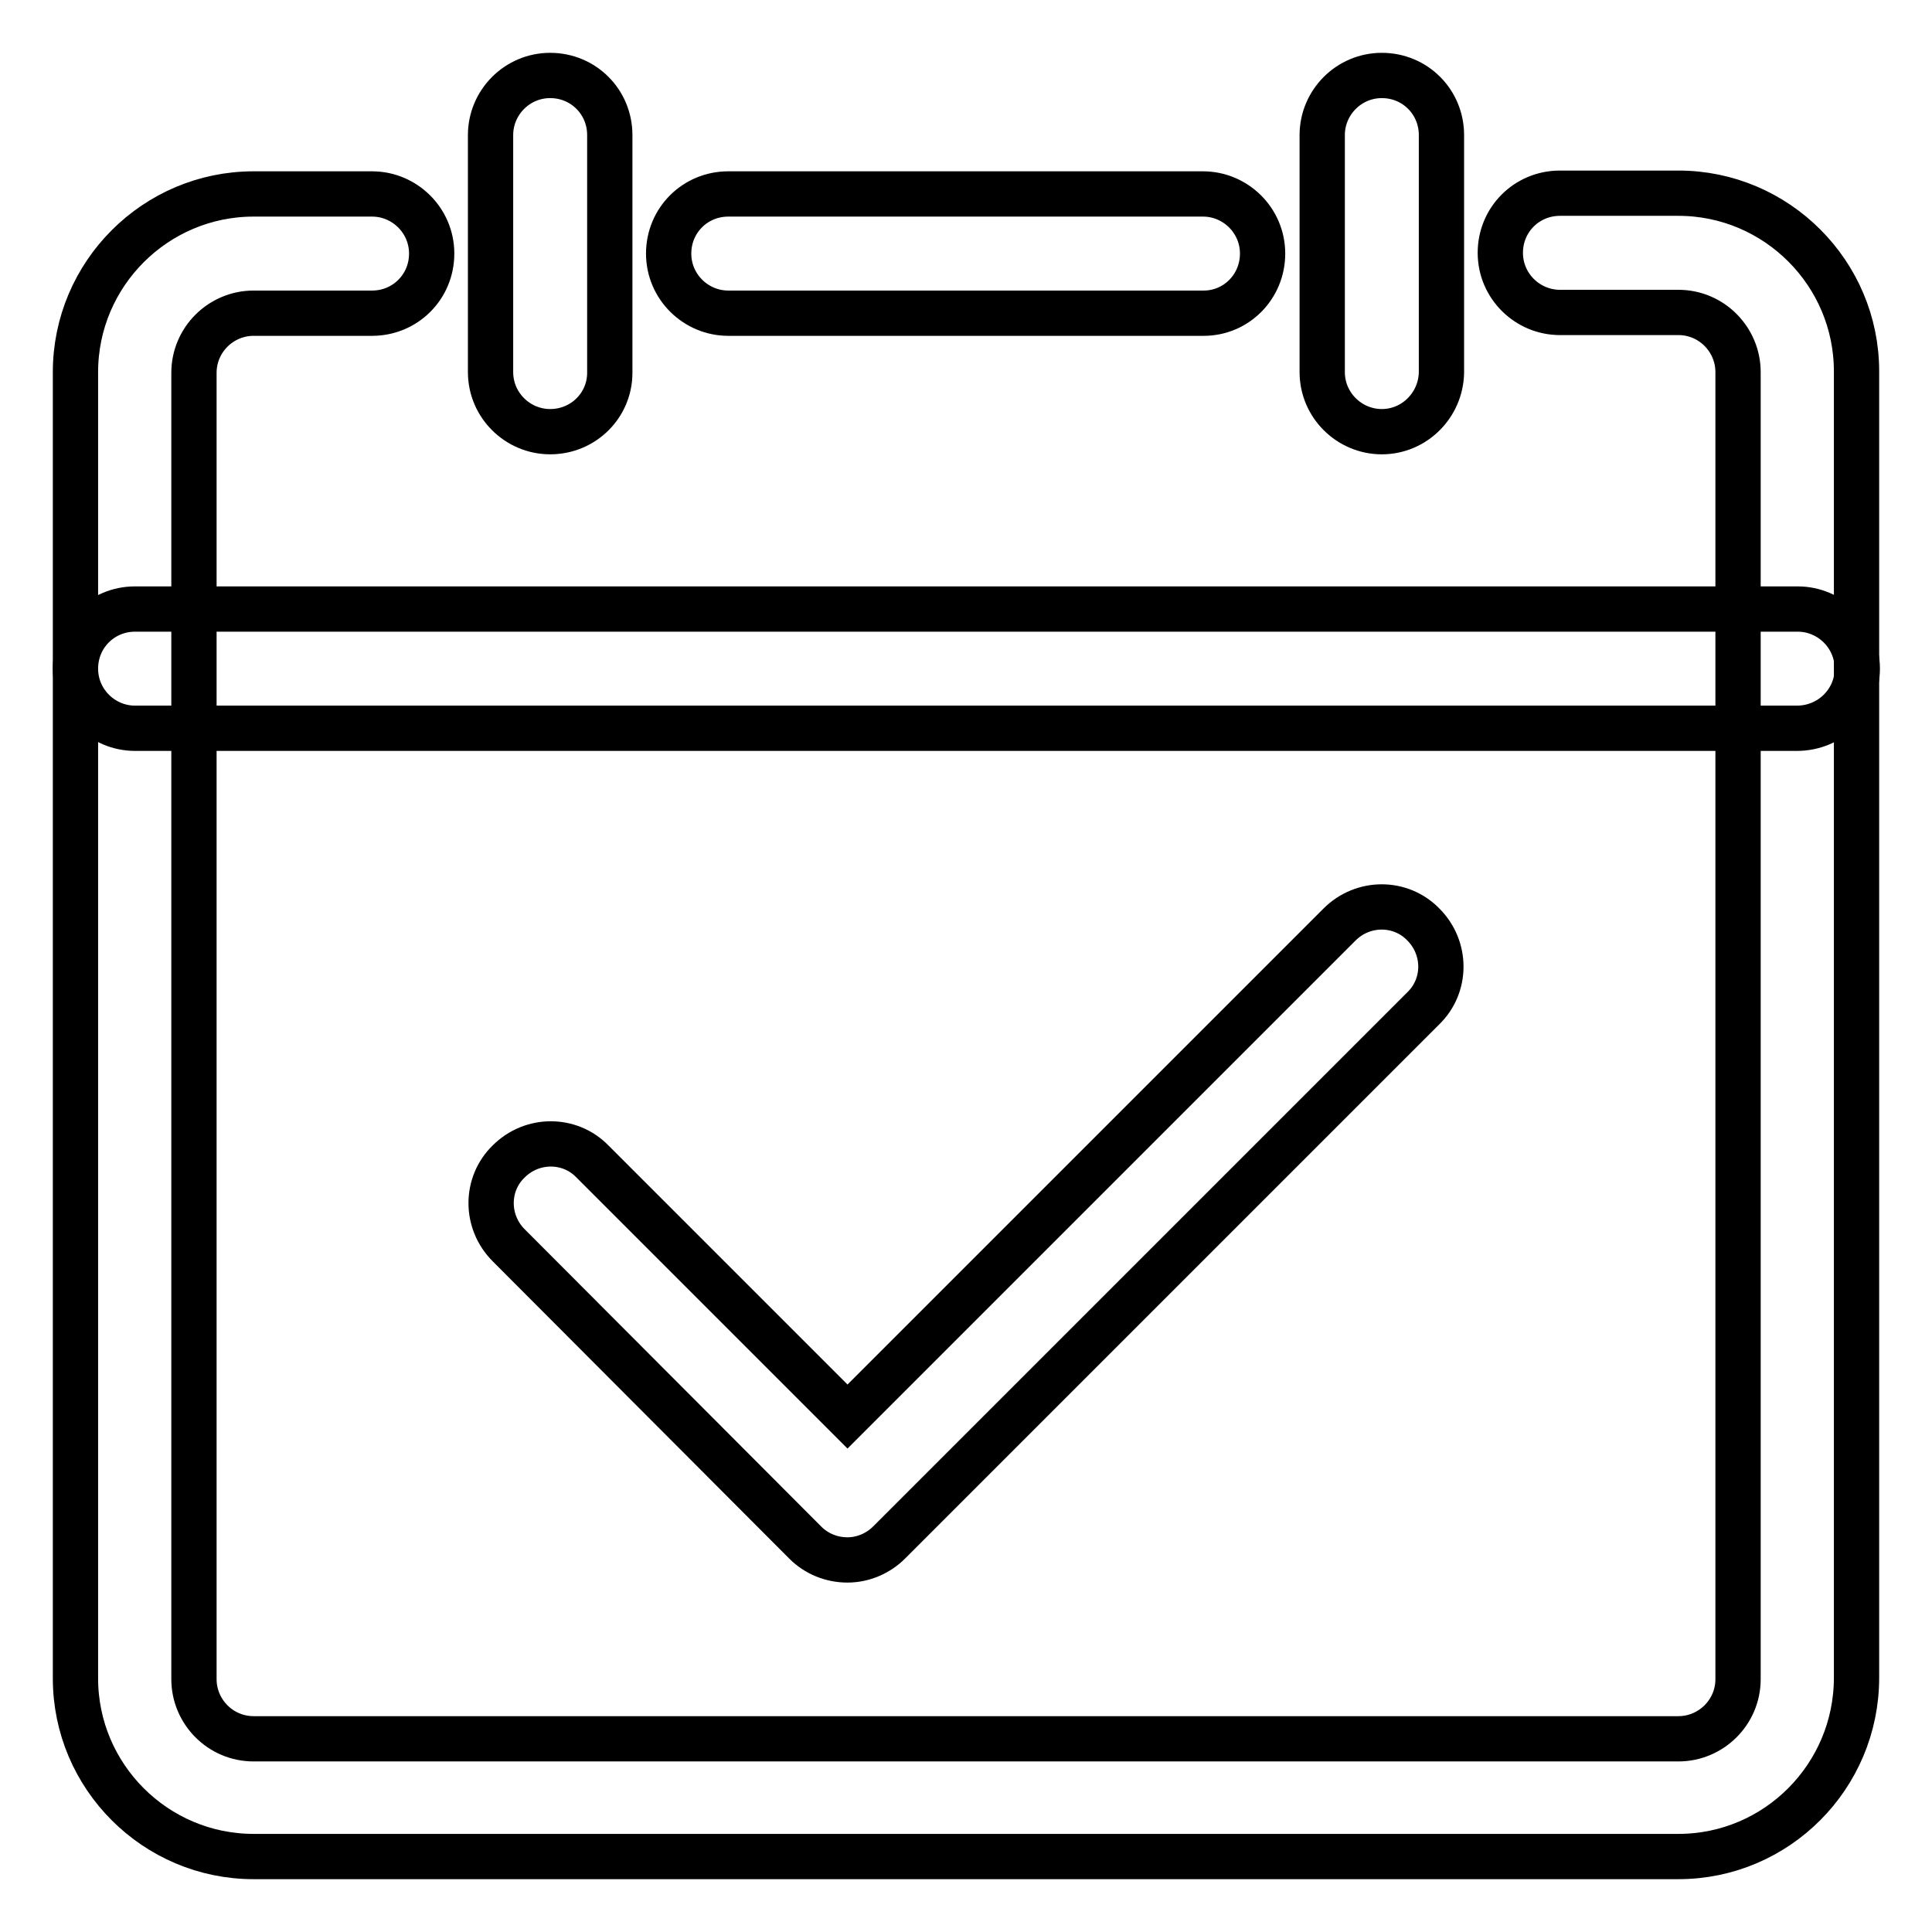
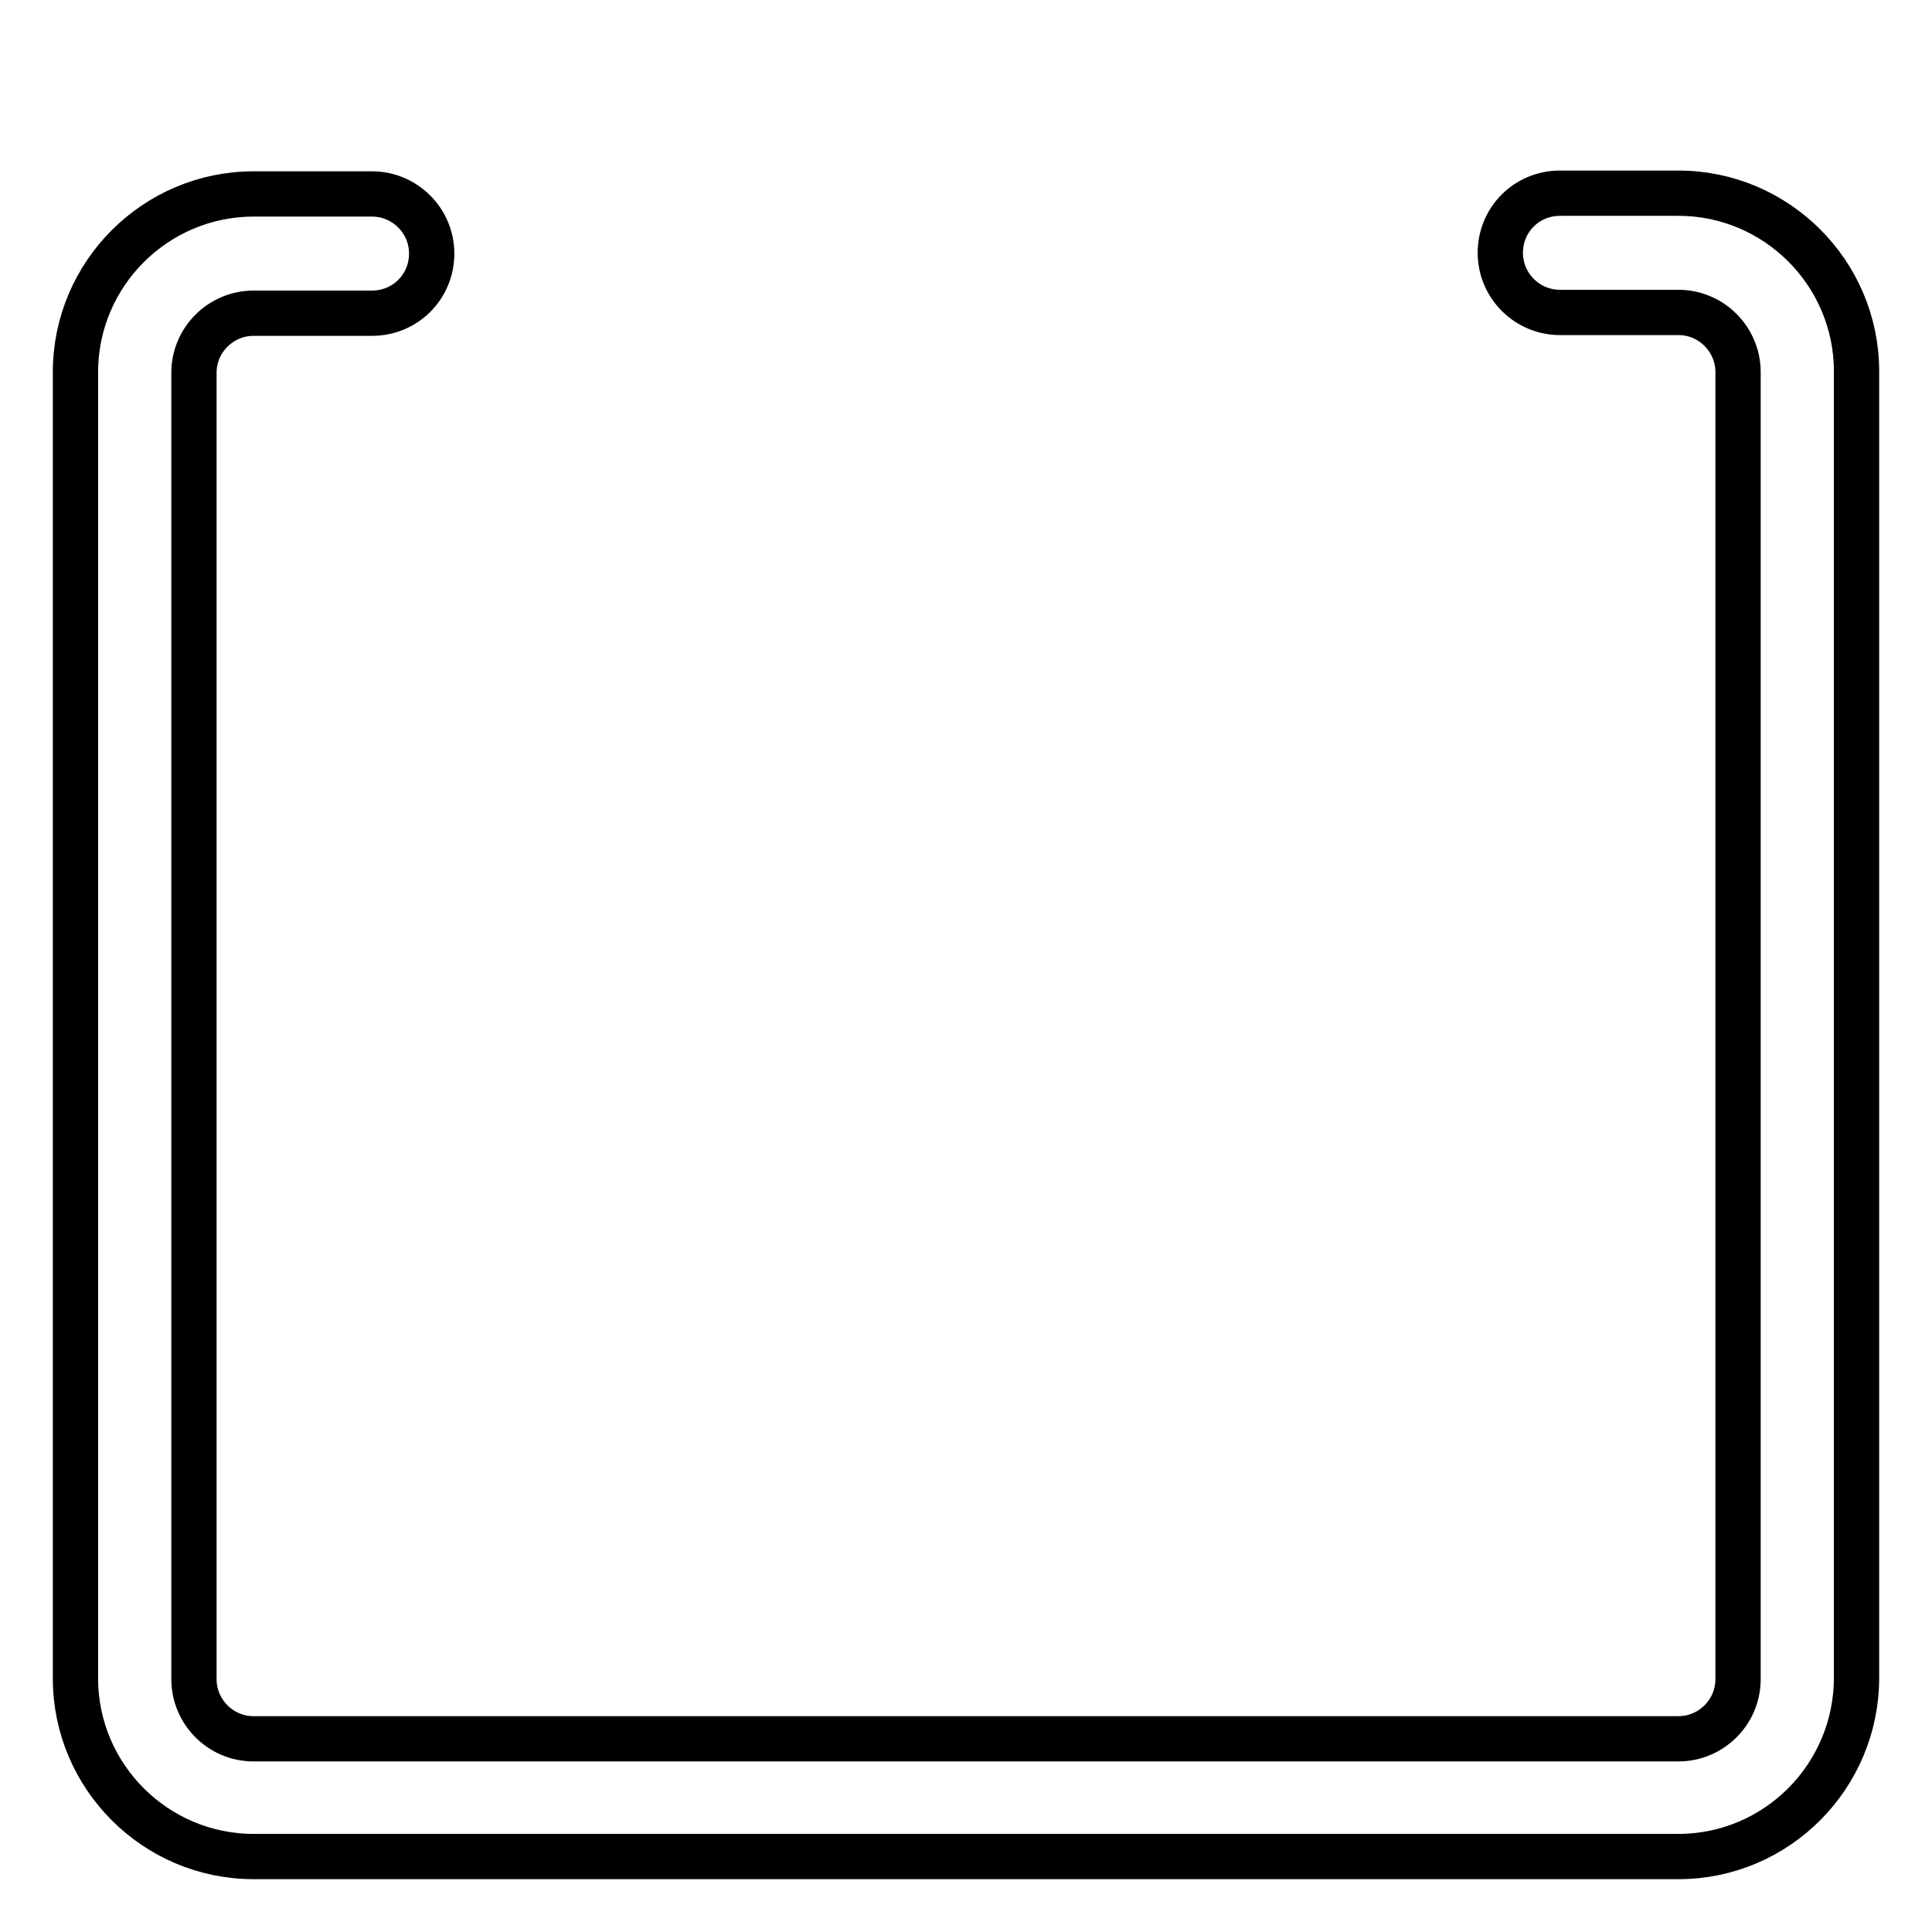
<svg xmlns="http://www.w3.org/2000/svg" version="1.1" x="0px" y="0px" viewBox="0 0 256 256" enable-background="new 0 0 256 256" xml:space="preserve">
  <g>
-     <path stroke-width="6" fill-opacity="0" stroke="#000000" d="M112.3,206.7c-2.1,0-4.1-0.8-5.6-2.3L67.4,165c-3.1-3.1-3.1-8.1,0-11.1c3.1-3.1,8.1-3.1,11.1,0l33.8,33.8 l65.2-65.2c3.1-3.1,8.1-3.1,11.1,0c3.1,3.1,3.1,8.1,0,11.1l-70.8,70.8C116.4,205.8,114.4,206.7,112.3,206.7z" />
    <path stroke-width="6" fill-opacity="0" stroke="#000000" d="M222.4,246H33.6c-13,0-23.6-10.6-23.6-23.6V49.3c0-13,10.6-23.6,23.6-23.6h15.7c4.3,0,7.9,3.5,7.9,7.9 s-3.5,7.9-7.9,7.9H33.6c-4.3,0-7.9,3.5-7.9,7.9v173.1c0,4.3,3.5,7.9,7.9,7.9h188.8c4.3,0,7.9-3.5,7.9-7.9V49.3 c0-4.3-3.5-7.9-7.9-7.9h-15.7c-4.3,0-7.9-3.5-7.9-7.9s3.5-7.9,7.9-7.9h15.7c13,0,23.6,10.6,23.6,23.6v173.1 C246,235.4,235.4,246,222.4,246z" />
-     <path stroke-width="6" fill-opacity="0" stroke="#000000" d="M159.5,41.5H96.5c-4.3,0-7.9-3.5-7.9-7.9s3.5-7.9,7.9-7.9h62.9c4.3,0,7.9,3.5,7.9,7.9 S163.8,41.5,159.5,41.5z M183.1,57.2c-4.3,0-7.9-3.5-7.9-7.9l0,0V17.9c0-4.3,3.5-7.9,7.9-7.9s7.9,3.5,7.9,7.9v31.5 C190.9,53.7,187.4,57.2,183.1,57.2L183.1,57.2z M72.9,57.2c-4.3,0-7.9-3.5-7.9-7.9l0,0V17.9c0-4.3,3.5-7.9,7.9-7.9s7.9,3.5,7.9,7.9 v31.5C80.8,53.7,77.3,57.2,72.9,57.2L72.9,57.2z M238.1,96.5H17.9c-4.3,0-7.9-3.5-7.9-7.9s3.5-7.9,7.9-7.9h220.3 c4.3,0,7.9,3.5,7.9,7.9S242.5,96.5,238.1,96.5L238.1,96.5z" />
  </g>
</svg>